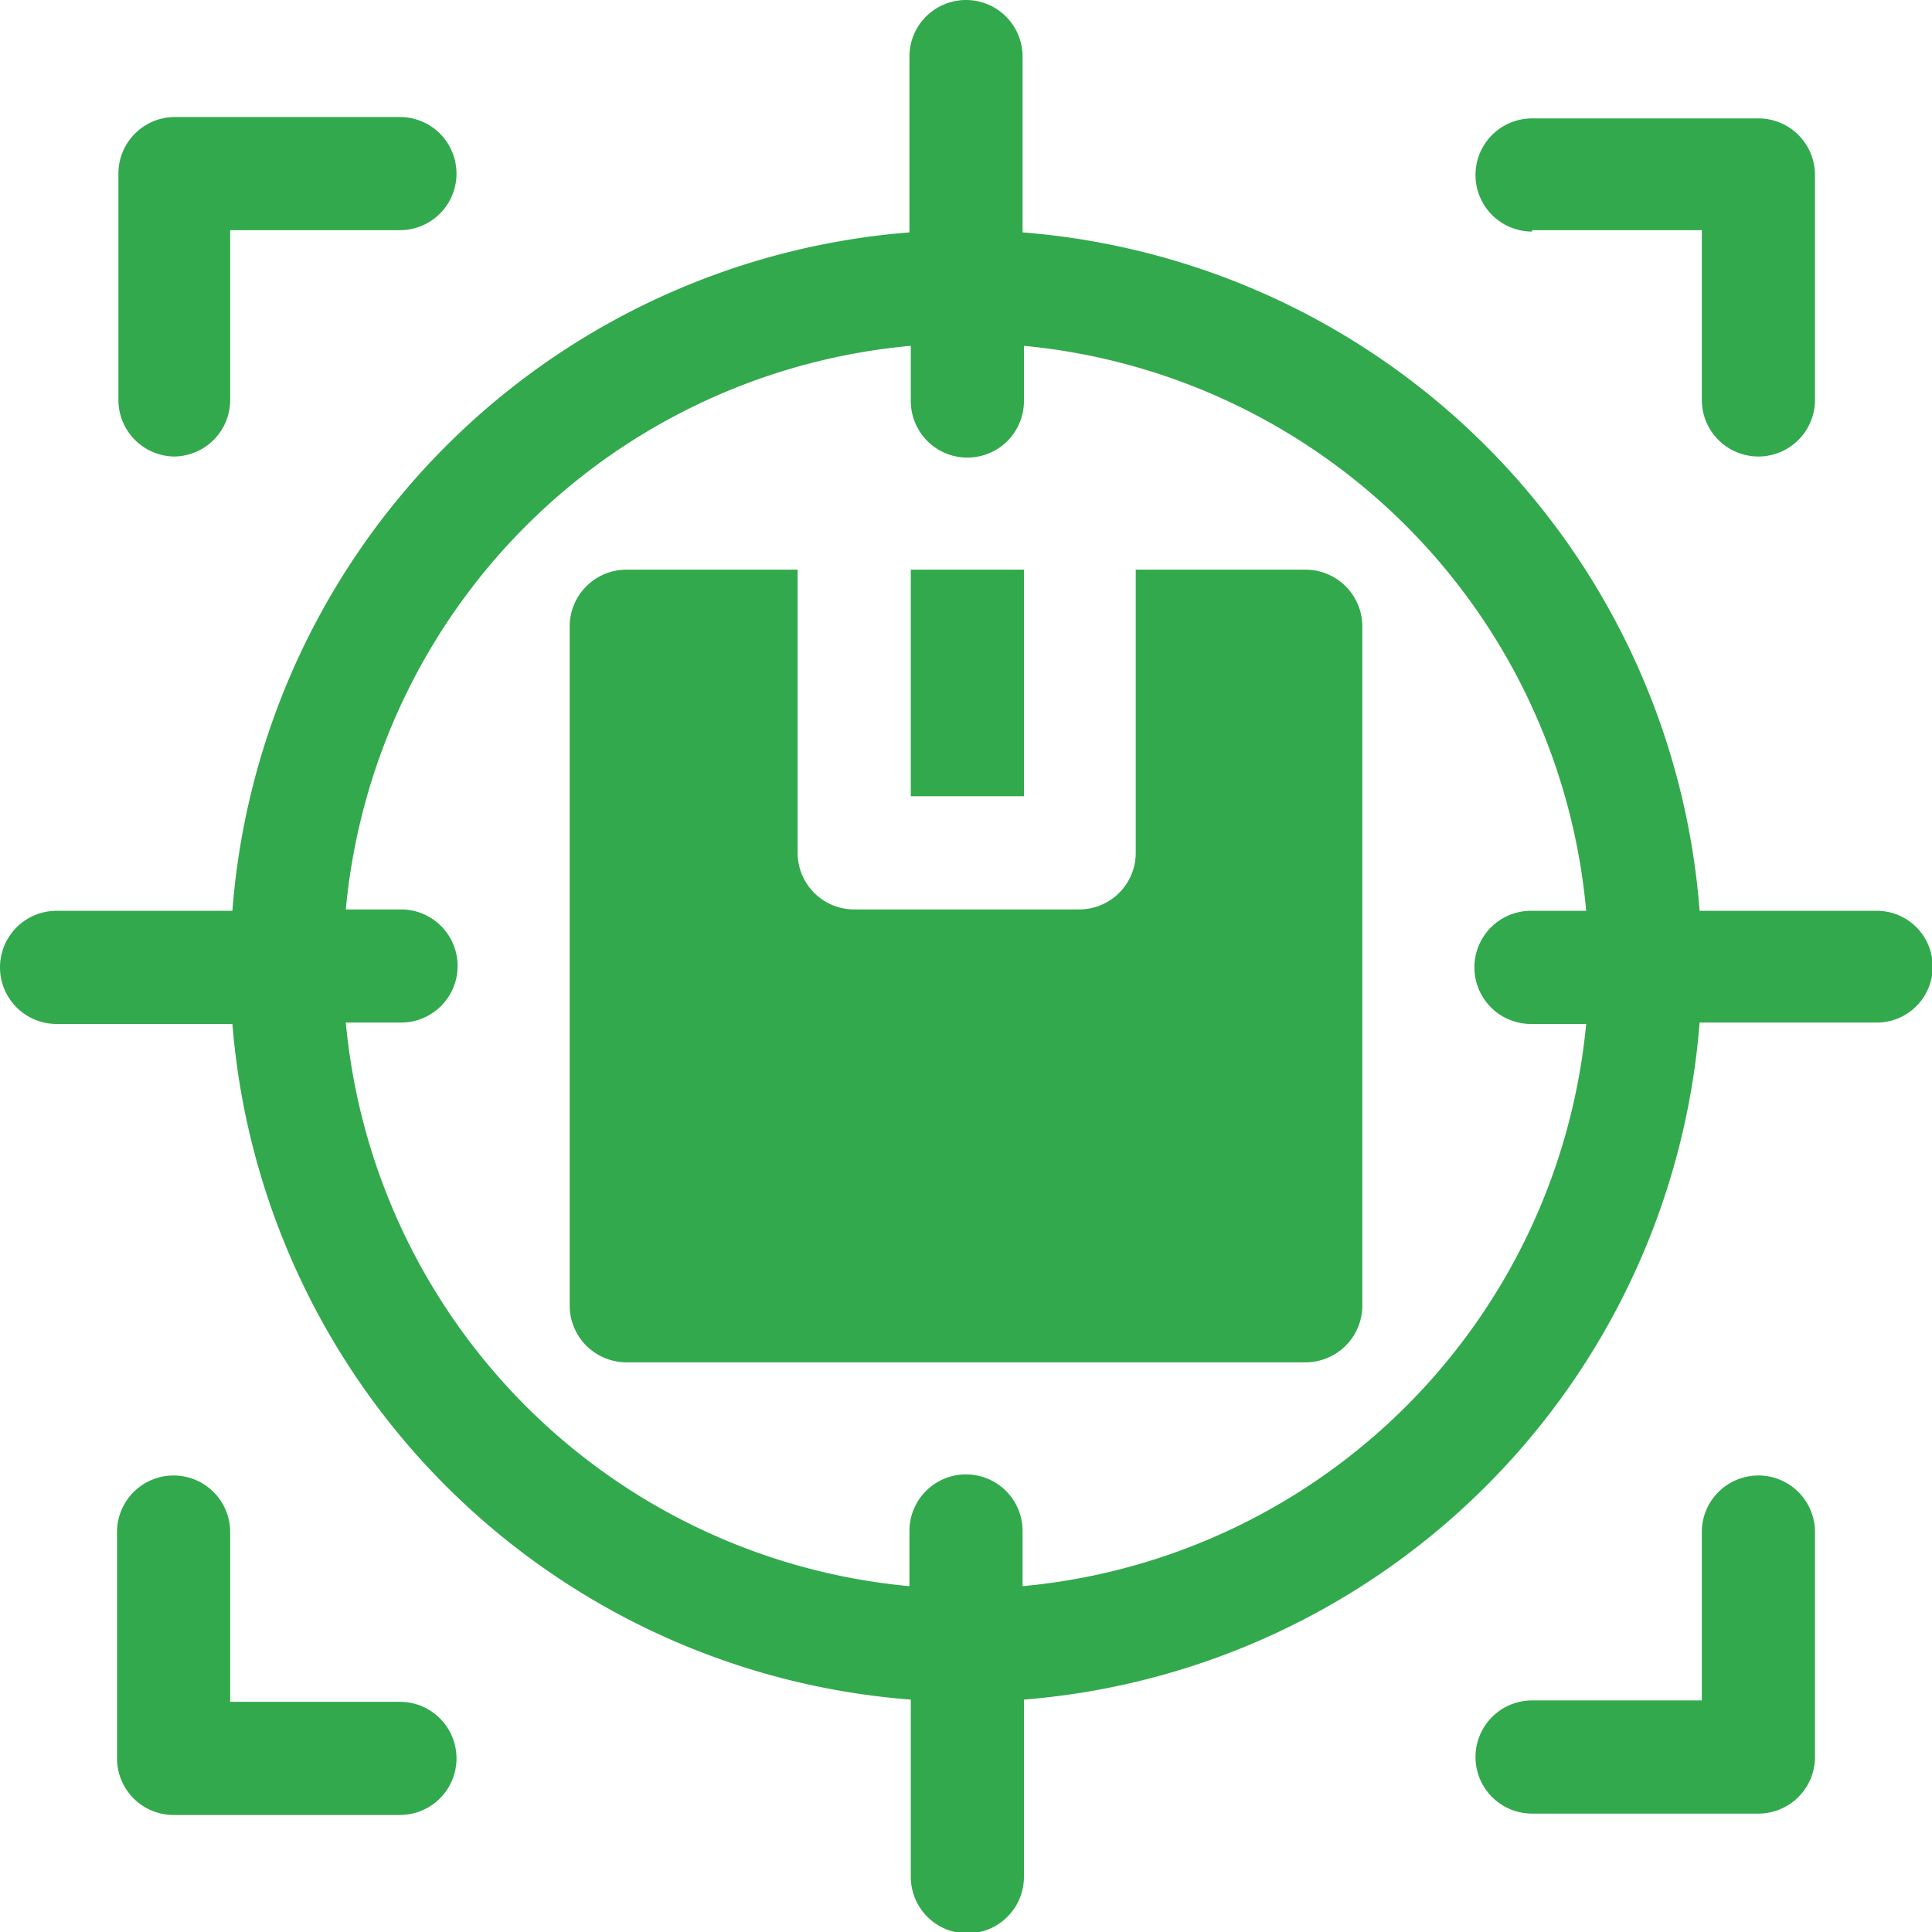
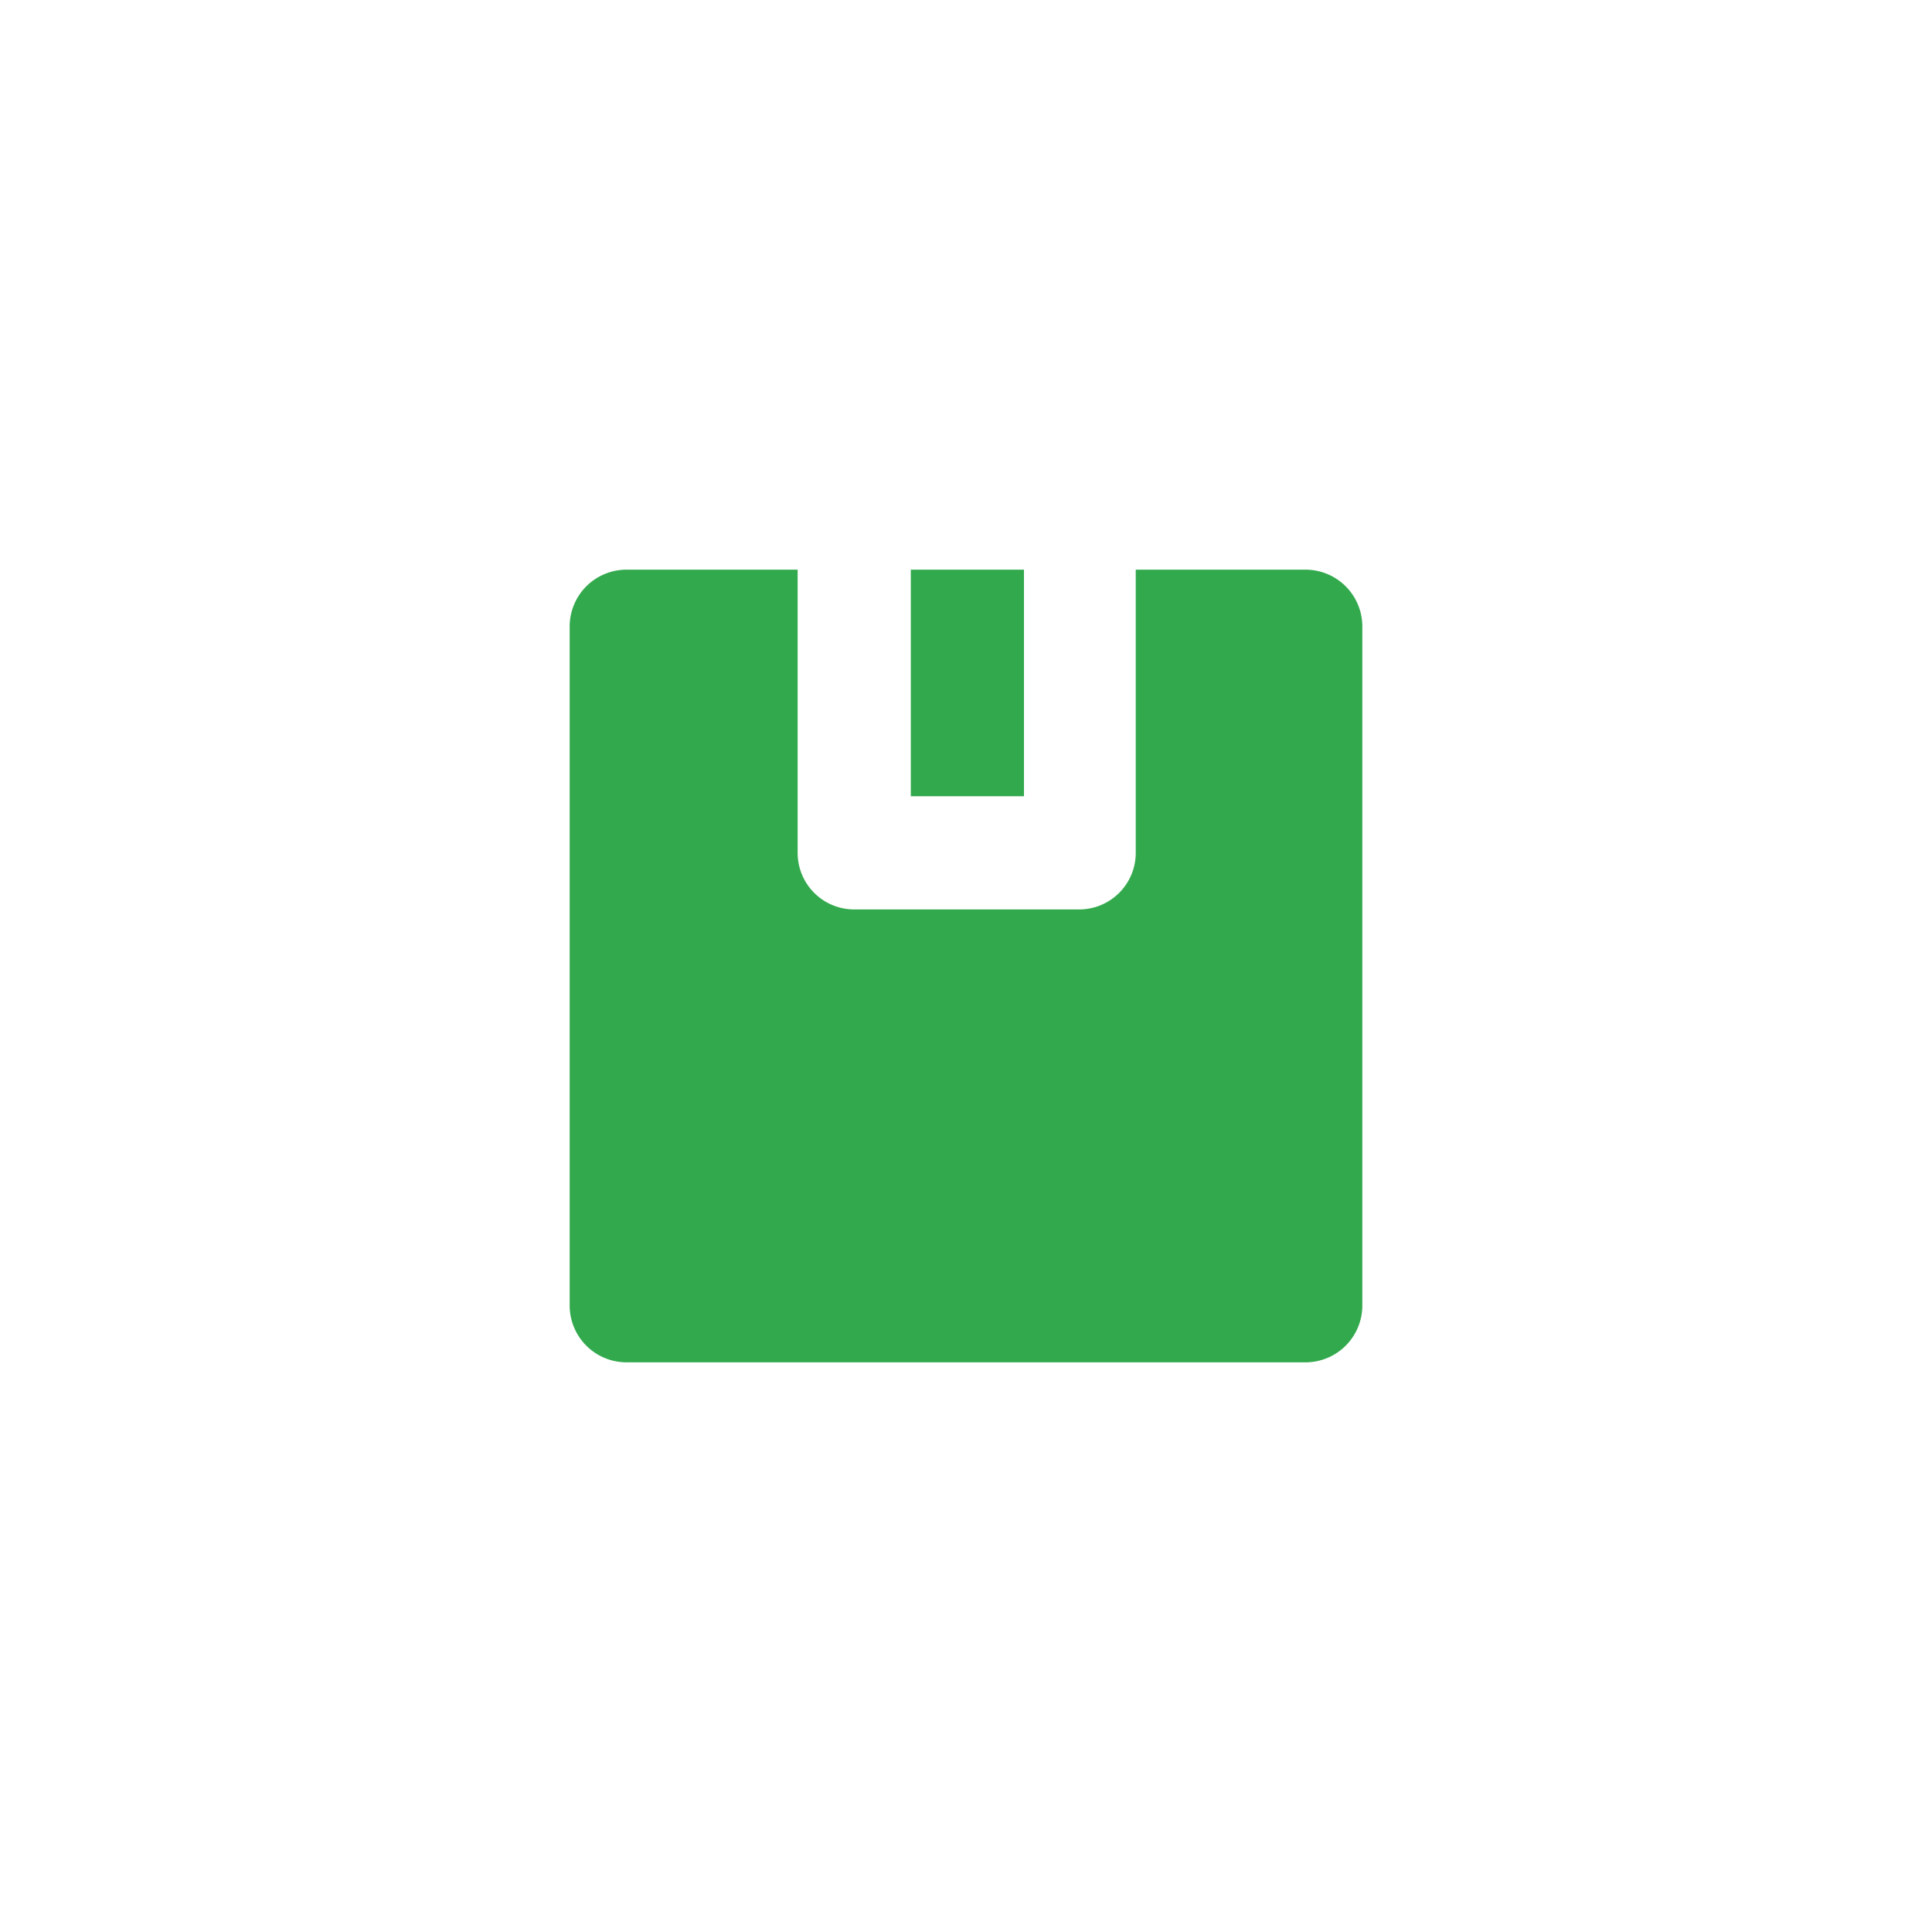
<svg xmlns="http://www.w3.org/2000/svg" id="Capa_1" data-name="Capa 1" viewBox="0 0 70 70">
  <defs>
    <style>.cls-1{fill:#33a94d;}</style>
  </defs>
  <path class="cls-1" d="M33,20.64h4.1v8.21H33Z" />
  <path class="cls-1" d="M47.3,20.64H41.15V30.9a2.05,2.05,0,0,1-2,2.05H30.9a2.05,2.05,0,0,1-2-2.05V20.64H22.7a2.06,2.06,0,0,0-2.06,2.06V47.3a2.06,2.06,0,0,0,2.06,2.06H47.3a2.06,2.06,0,0,0,2.06-2.06V22.7A2.06,2.06,0,0,0,47.3,20.64Z" />
-   <path class="cls-1" d="M68,33H61.58A26.7,26.7,0,0,0,37.05,8.42V2.05a2.05,2.05,0,1,0-4.1,0V8.42A26.7,26.7,0,0,0,8.42,33H2.05a2,2,0,1,0,0,4.1H8.42A26.7,26.7,0,0,0,33,61.58V68a2,2,0,0,0,4.1,0V61.58A26.7,26.7,0,0,0,61.58,37.05H68A2,2,0,0,0,68,33ZM37.05,57.47v-2a2,2,0,1,0-4.1,0v2A22.6,22.6,0,0,1,12.53,37.05h2a2,2,0,1,0,0-4.1h-2A22.6,22.6,0,0,1,33,12.53v2a2,2,0,1,0,4.1,0v-2A22.6,22.6,0,0,1,57.47,33h-2a2,2,0,1,0,0,4.1h2A22.6,22.6,0,0,1,37.05,57.47Z" />
-   <path class="cls-1" d="M6.29,16.54a2.05,2.05,0,0,0,2.05-2V8.34h6.15a2.05,2.05,0,0,0,0-4.1H6.29a2.05,2.05,0,0,0-2,2.05v8.2A2.05,2.05,0,0,0,6.29,16.54Z" />
-   <path class="cls-1" d="M14.49,61.66H8.34V55.51a2,2,0,0,0-4.1,0v8.2a2.05,2.05,0,0,0,2.05,2.05h8.2a2.05,2.05,0,0,0,0-4.1Z" />
-   <path class="cls-1" d="M63.71,53.46a2.05,2.05,0,0,0-2.05,2v6.15H55.51a2,2,0,1,0,0,4.1h8.2a2.05,2.05,0,0,0,2.05-2.05v-8.2A2.05,2.05,0,0,0,63.71,53.46Z" />
-   <path class="cls-1" d="M55.51,8.34h6.15v6.15a2.05,2.05,0,1,0,4.1,0V6.29a2.05,2.05,0,0,0-2.05-2h-8.2a2,2,0,1,0,0,4.1Z" />
</svg>